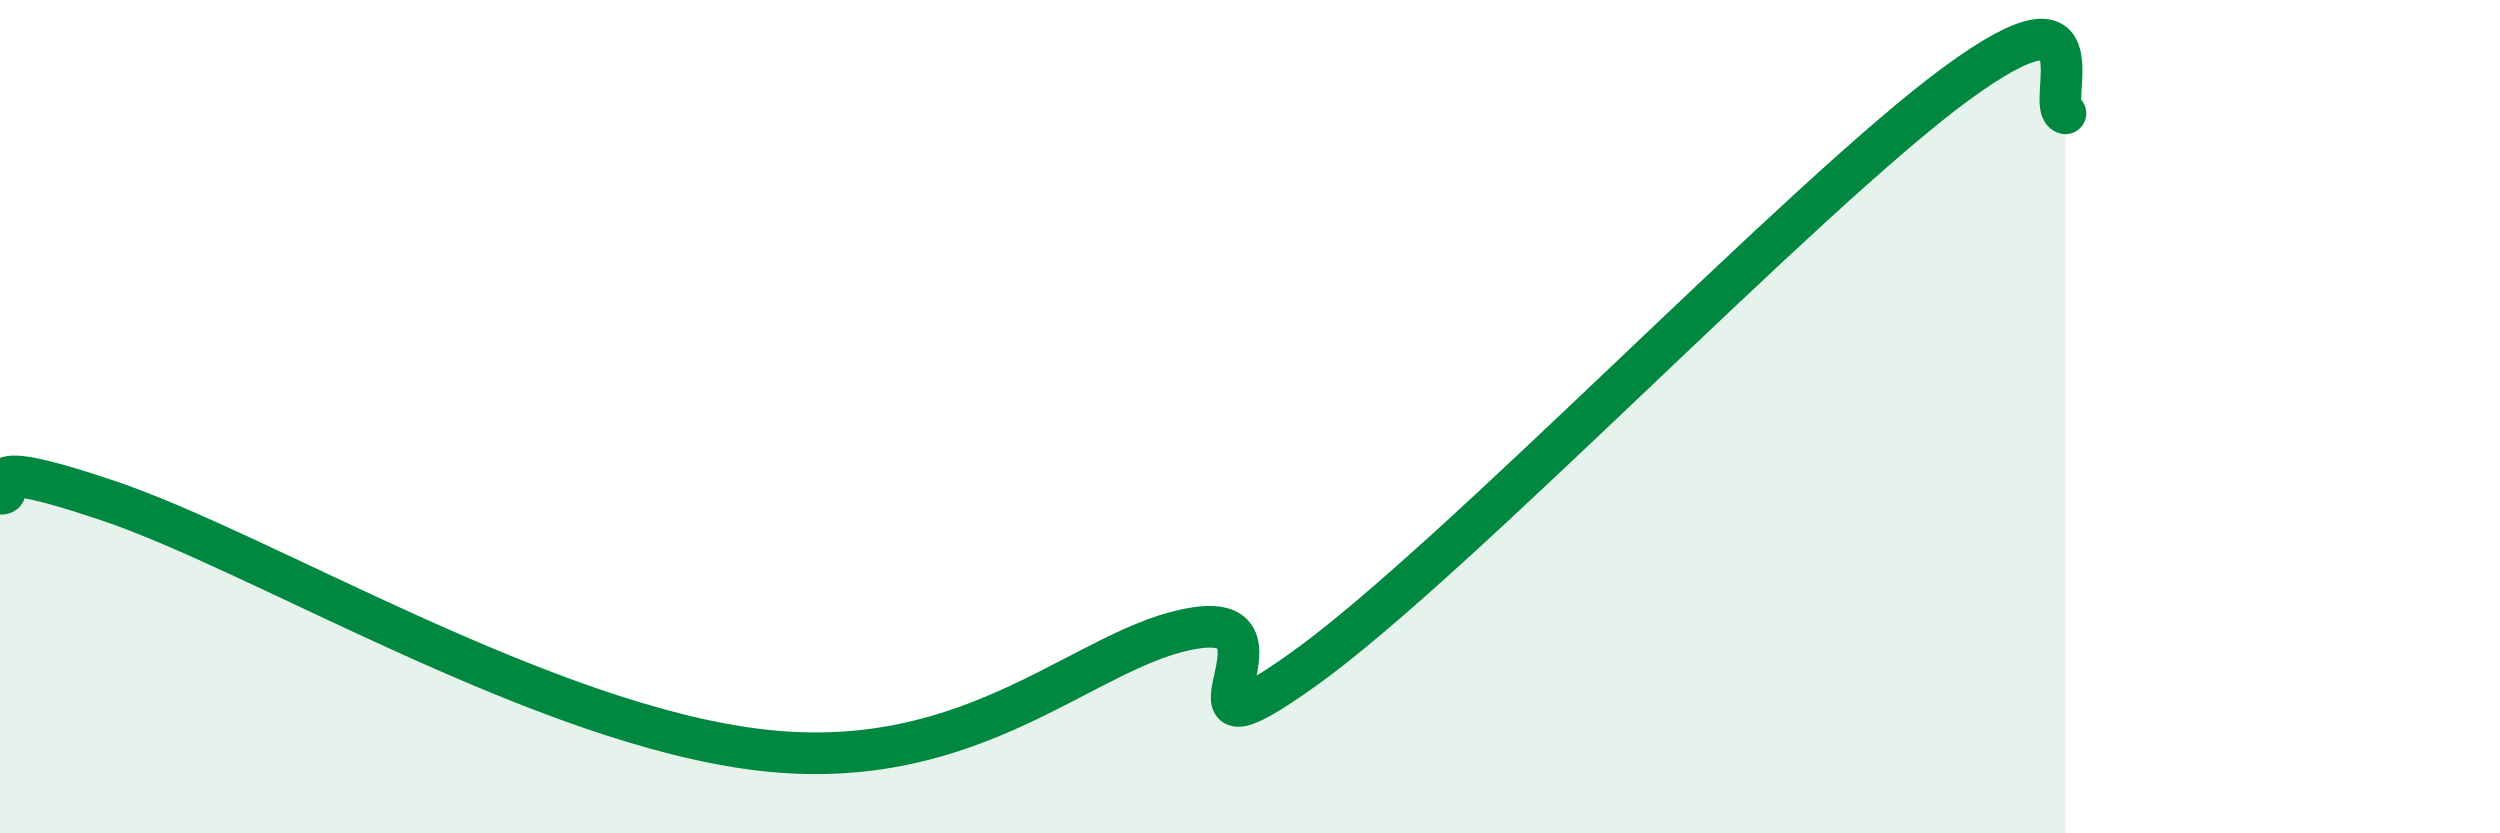
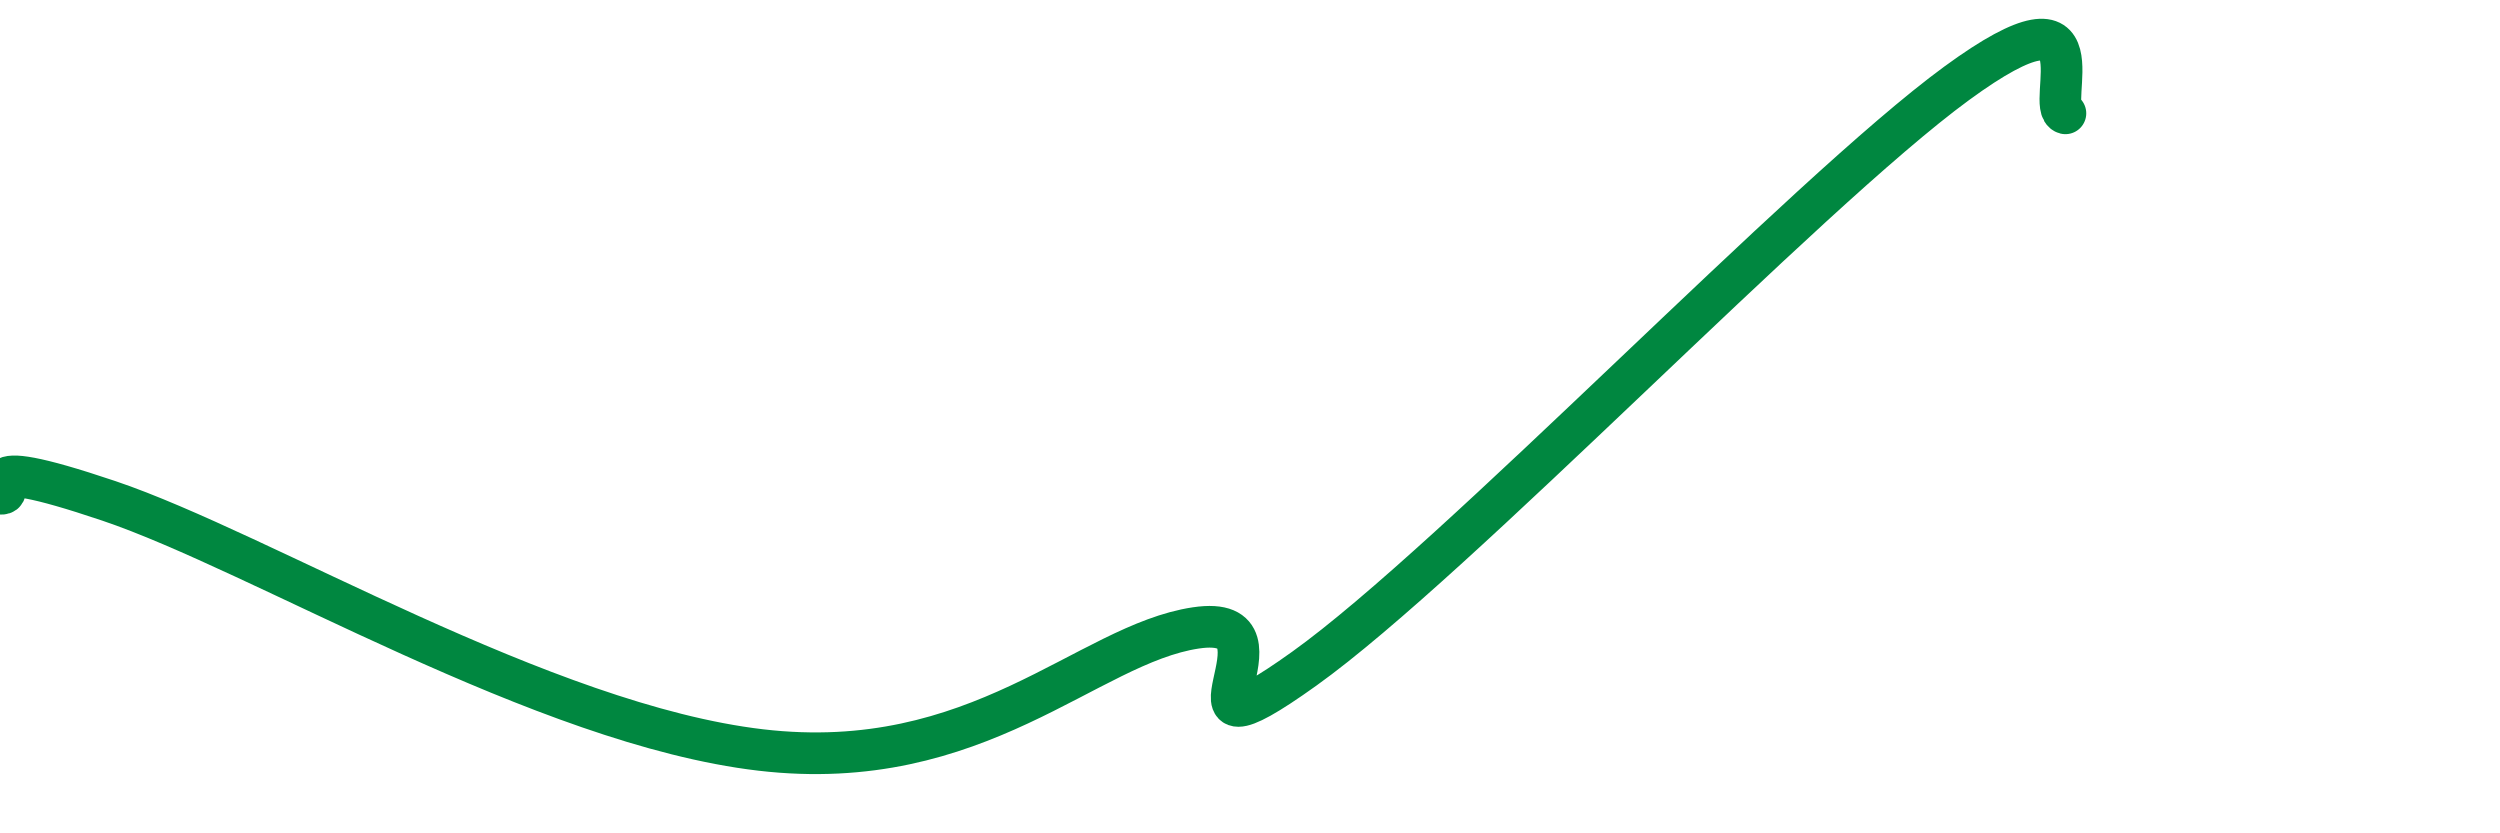
<svg xmlns="http://www.w3.org/2000/svg" width="60" height="20" viewBox="0 0 60 20">
-   <path d="M 0,11.85 C 0.52,11.88 -1.04,10.79 2.61,12.02 C 6.26,13.25 13.04,17.39 18.26,18 C 23.48,18.61 26.09,15.46 28.7,15.07 C 31.31,14.68 27.65,18.66 31.3,16.05 C 34.95,13.44 43.31,4.67 46.96,2 C 50.61,-0.67 49.05,2.58 49.57,2.72L49.57 20L0 20Z" fill="#008740" opacity="0.1" stroke-linecap="round" stroke-linejoin="round" />
  <path d="M 0,11.85 C 0.52,11.88 -1.04,10.79 2.61,12.02 C 6.26,13.25 13.04,17.39 18.26,18 C 23.48,18.61 26.09,15.46 28.7,15.07 C 31.31,14.68 27.65,18.66 31.3,16.05 C 34.95,13.44 43.31,4.67 46.96,2 C 50.61,-0.67 49.05,2.58 49.57,2.72" stroke="#008740" stroke-width="1" fill="none" stroke-linecap="round" stroke-linejoin="round" />
</svg>